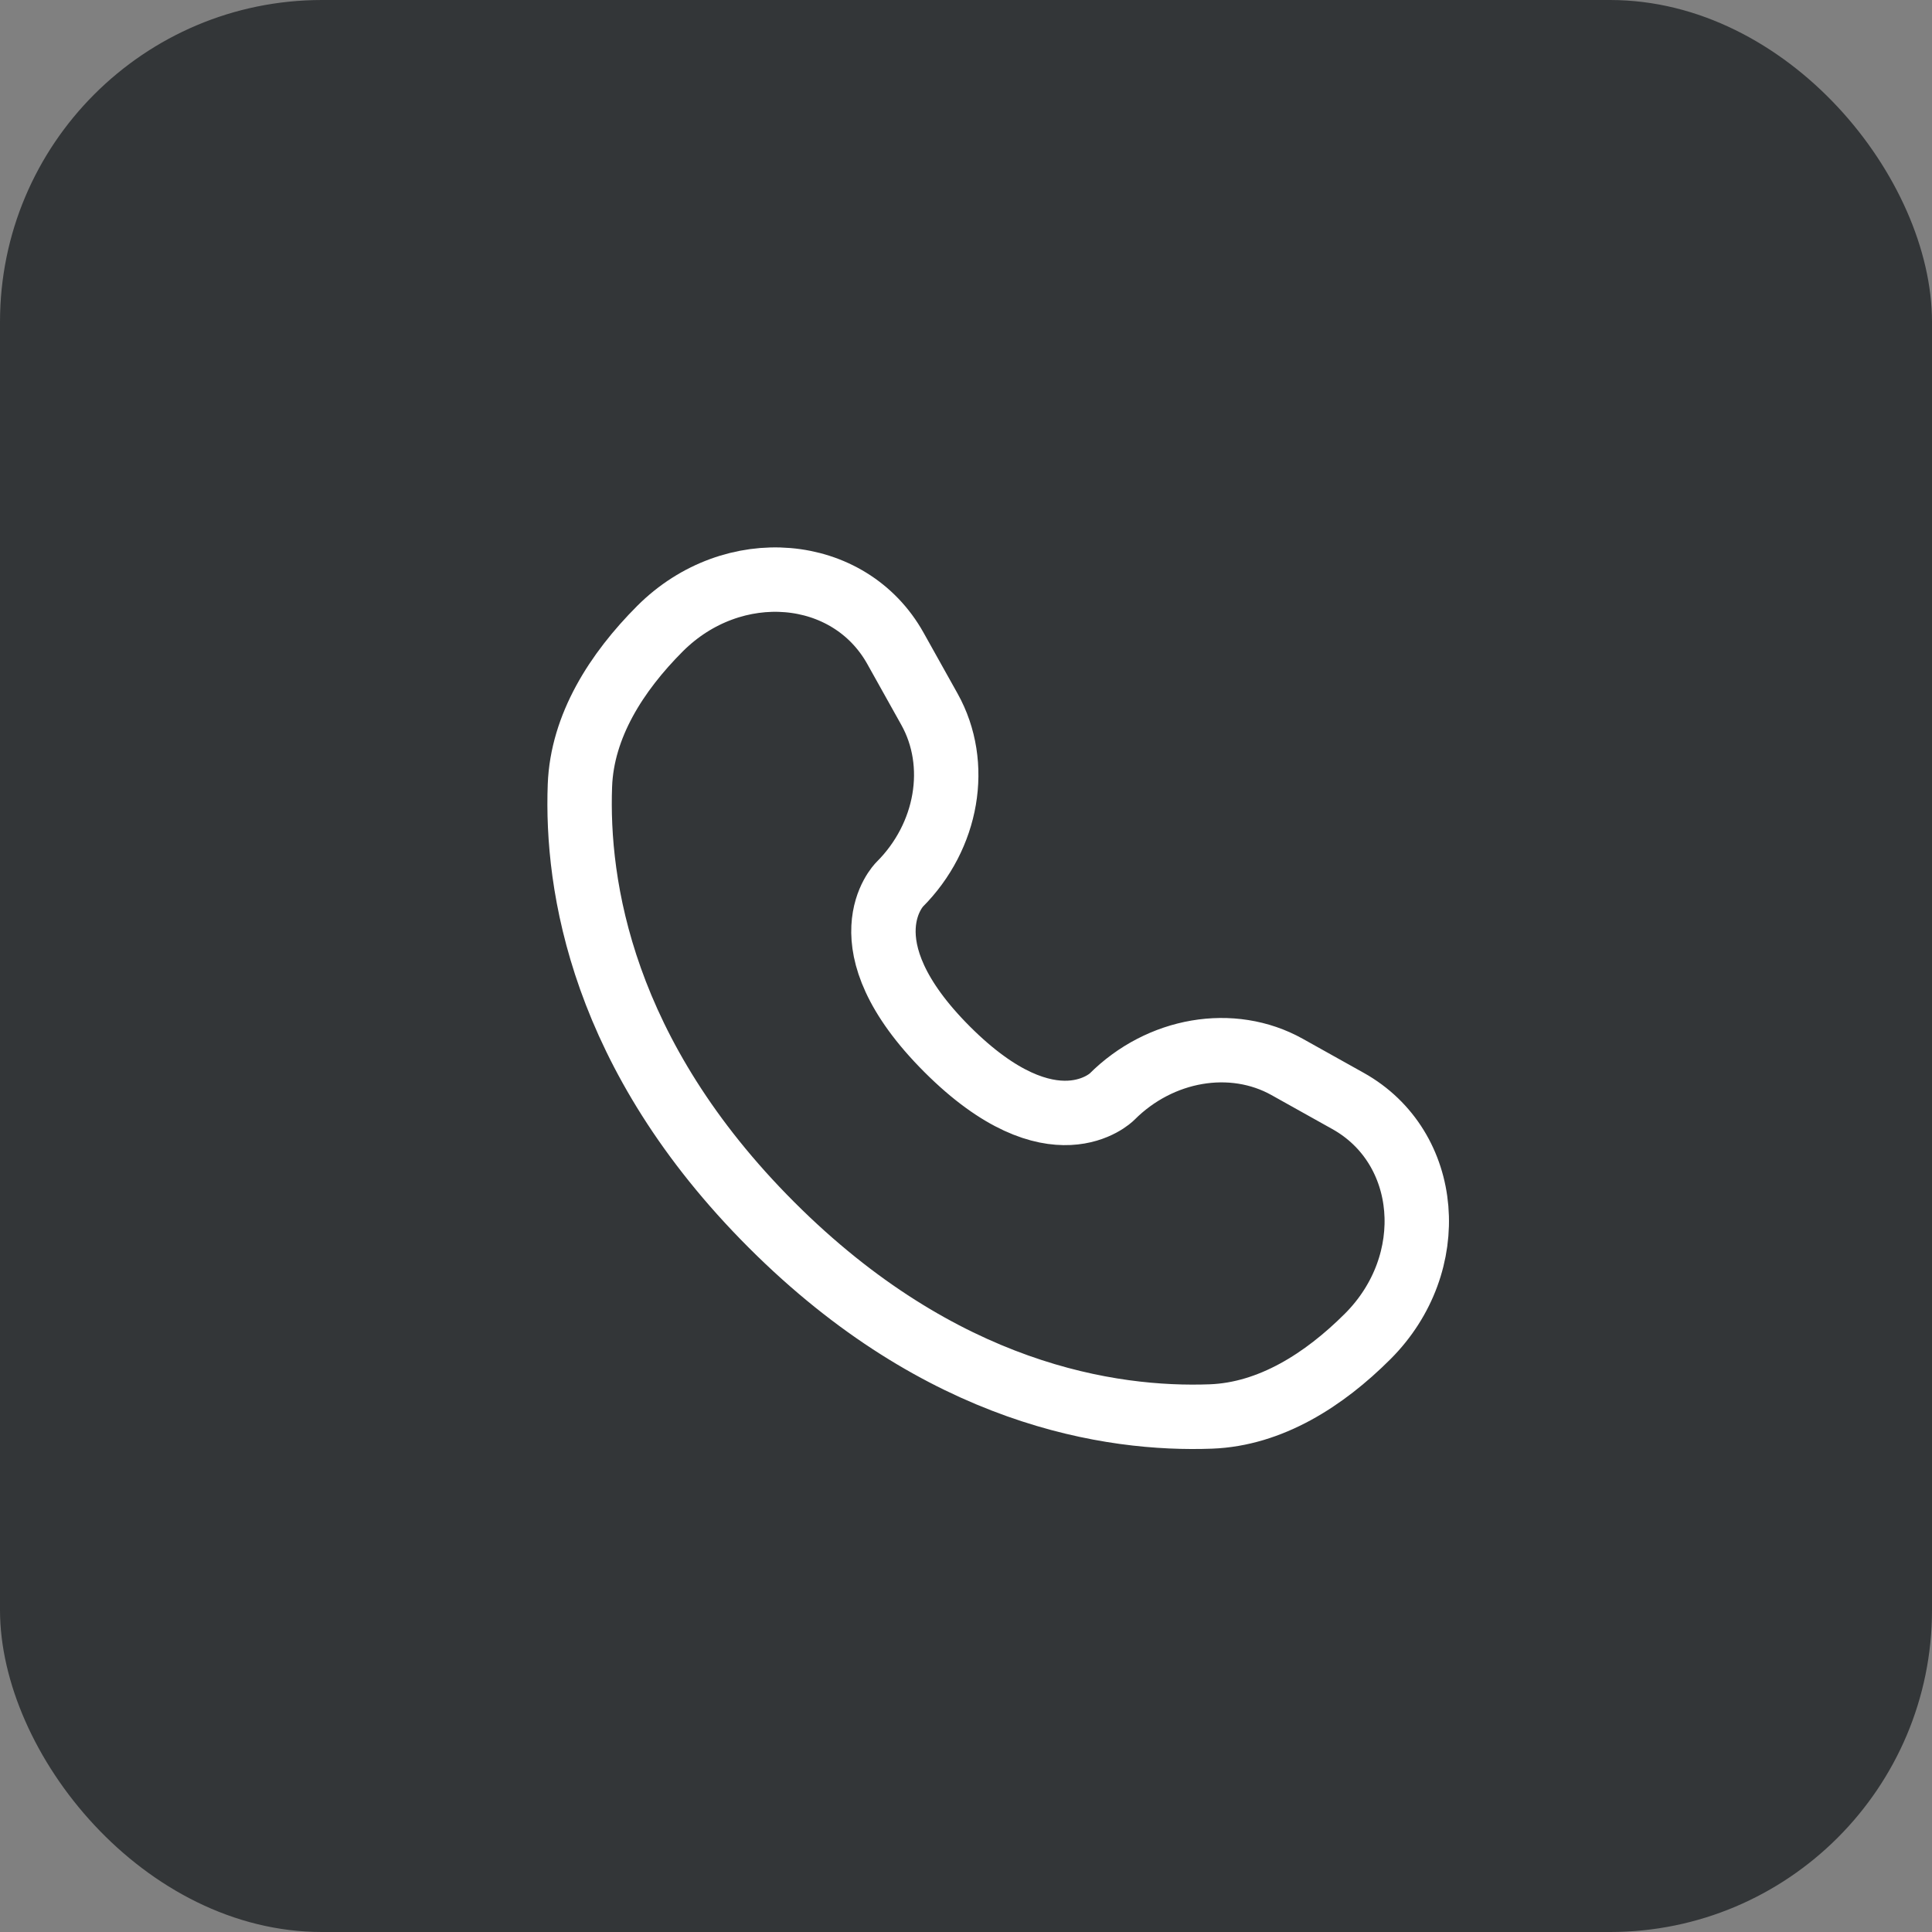
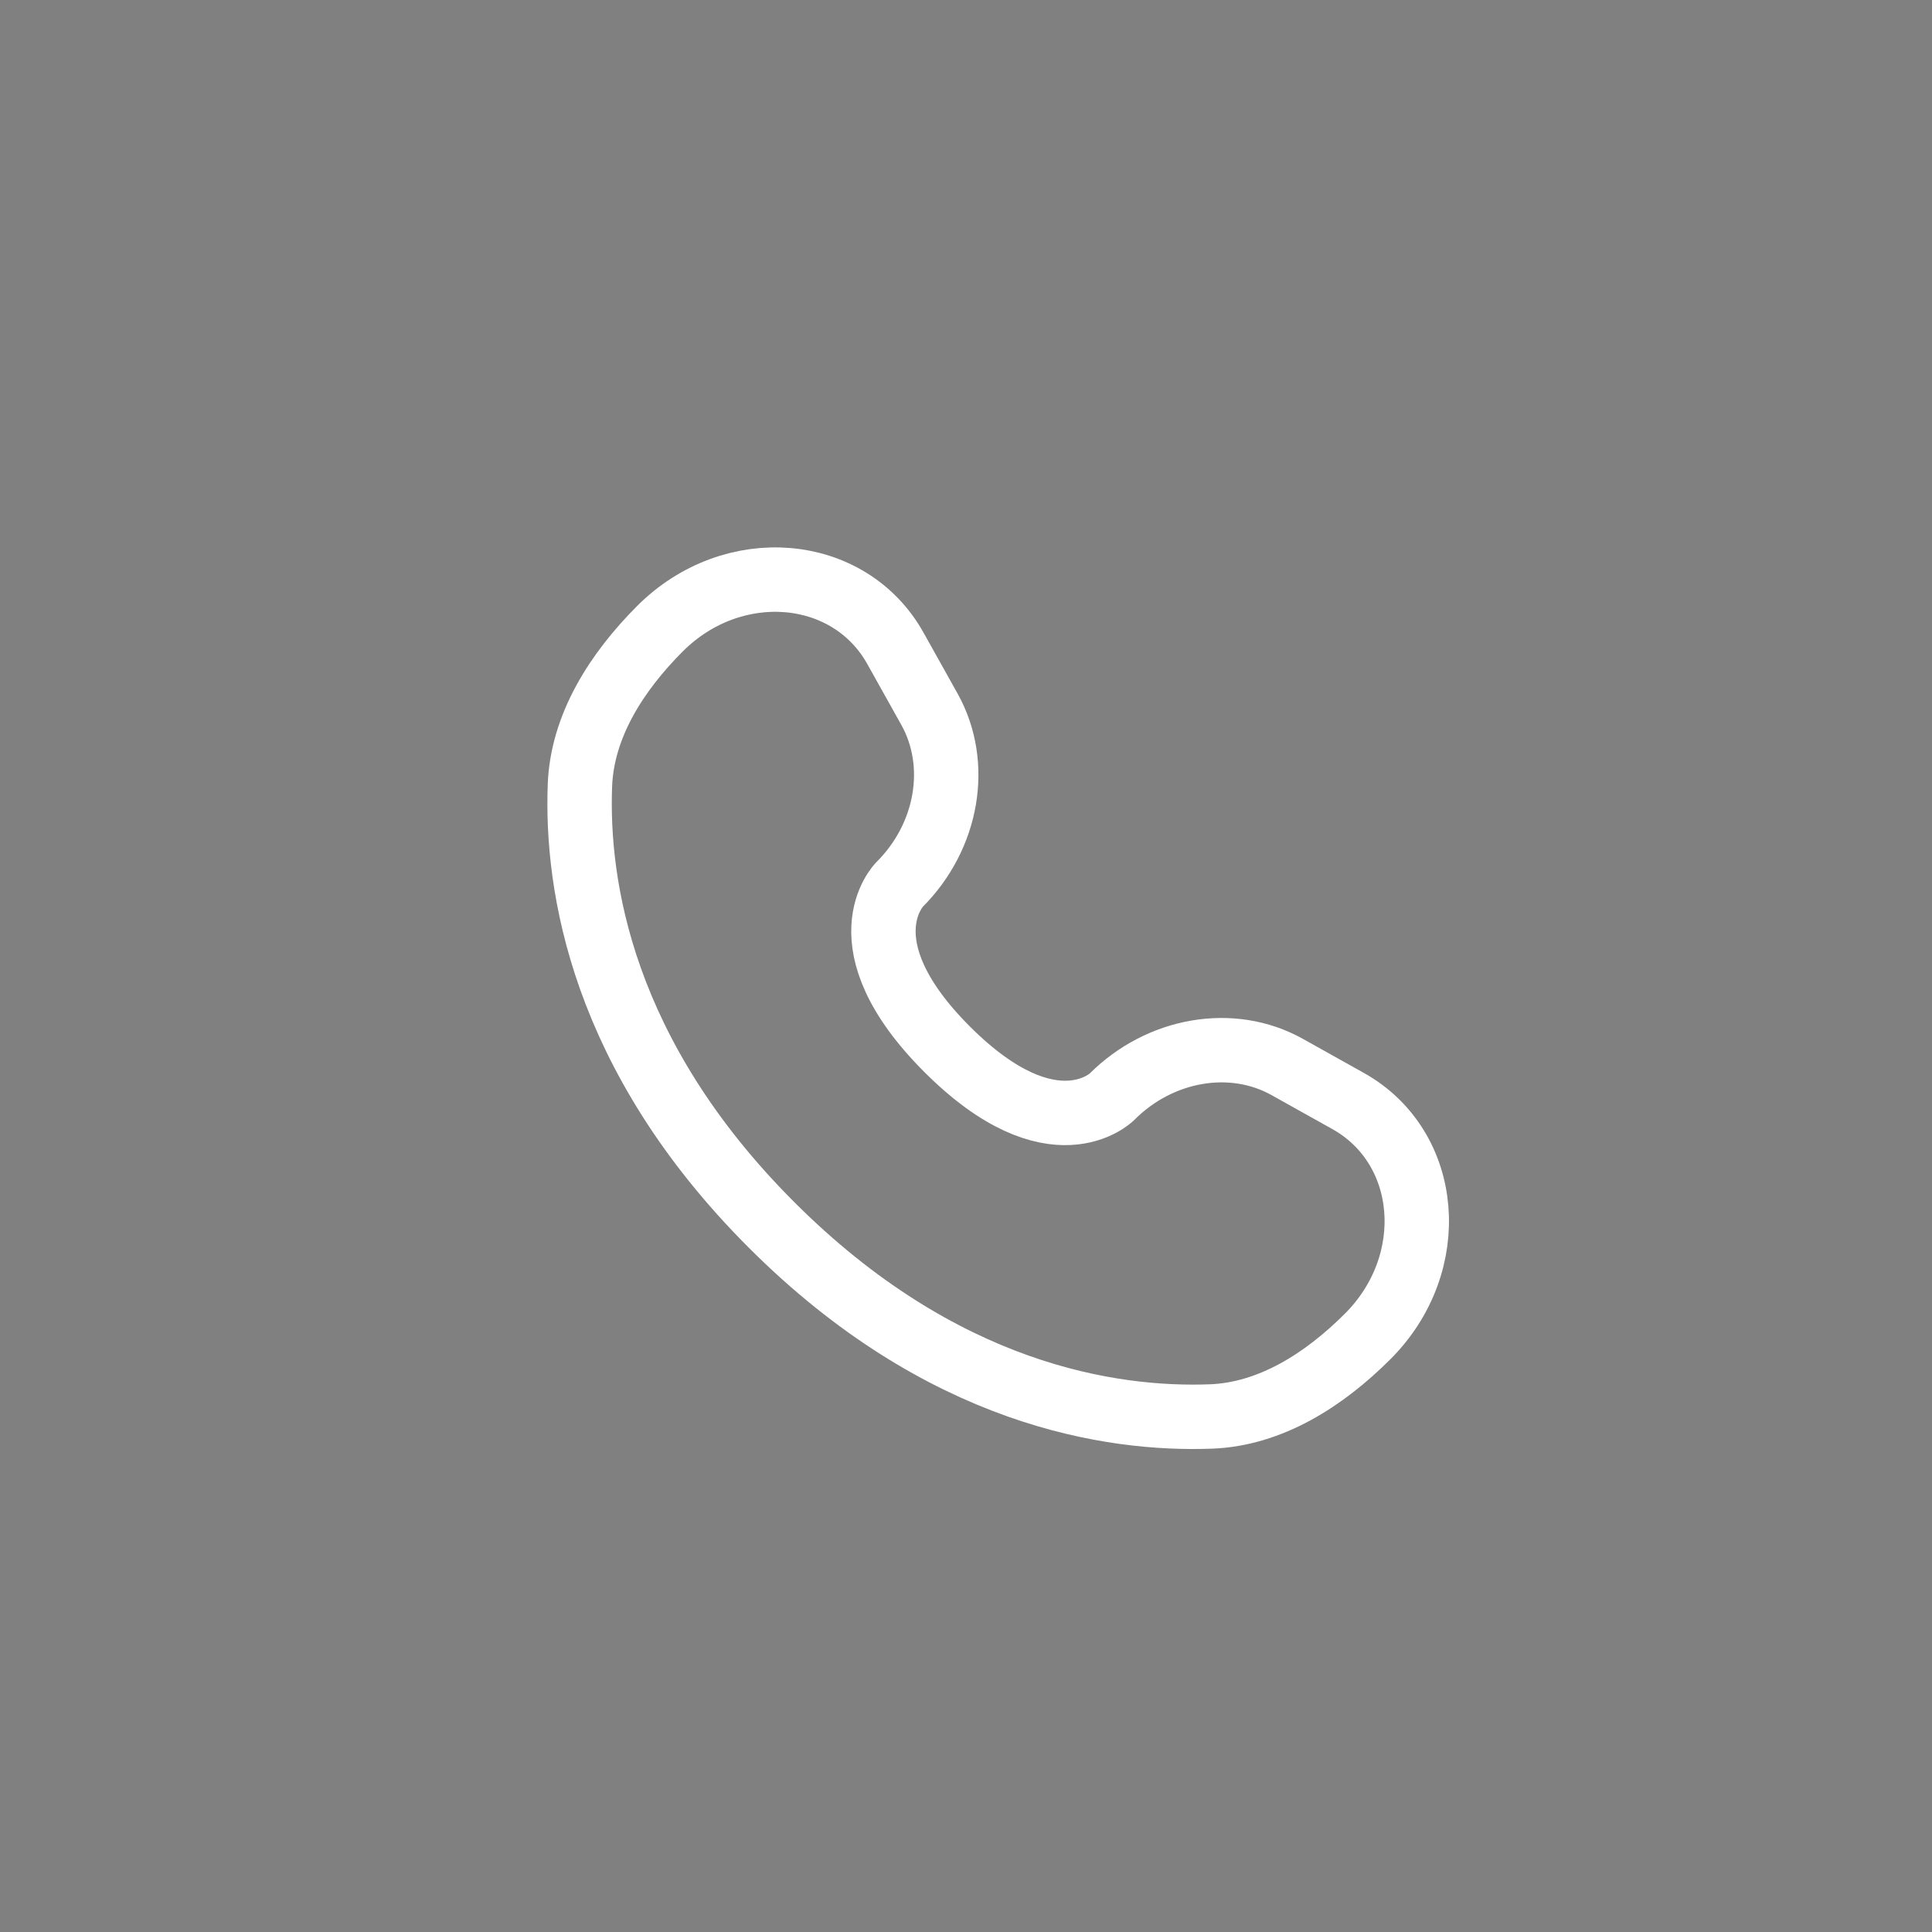
<svg xmlns="http://www.w3.org/2000/svg" width="30" height="30" viewBox="0 0 30 30" fill="none">
  <rect x="0" y="0" width="30" height="30" fill="#808080" stroke="none" />
-   <rect width="30" height="30" rx="5" fill="#333638" />
  <path d="M13.905 10.069L14.433 11.014C14.909 11.867 14.718 12.986 13.968 13.735C13.968 13.735 13.059 14.644 14.707 16.293C16.355 17.94 17.265 17.032 17.265 17.032C18.014 16.282 19.133 16.091 19.986 16.567L20.931 17.095C22.218 17.813 22.37 19.619 21.238 20.751C20.558 21.431 19.725 21.96 18.804 21.995C17.254 22.053 14.621 21.661 11.98 19.02C9.339 16.379 8.947 13.746 9.005 12.196C9.04 11.275 9.569 10.442 10.249 9.761C11.381 8.63 13.187 8.782 13.905 10.069Z" stroke="white" stroke-linecap="round" />
</svg>